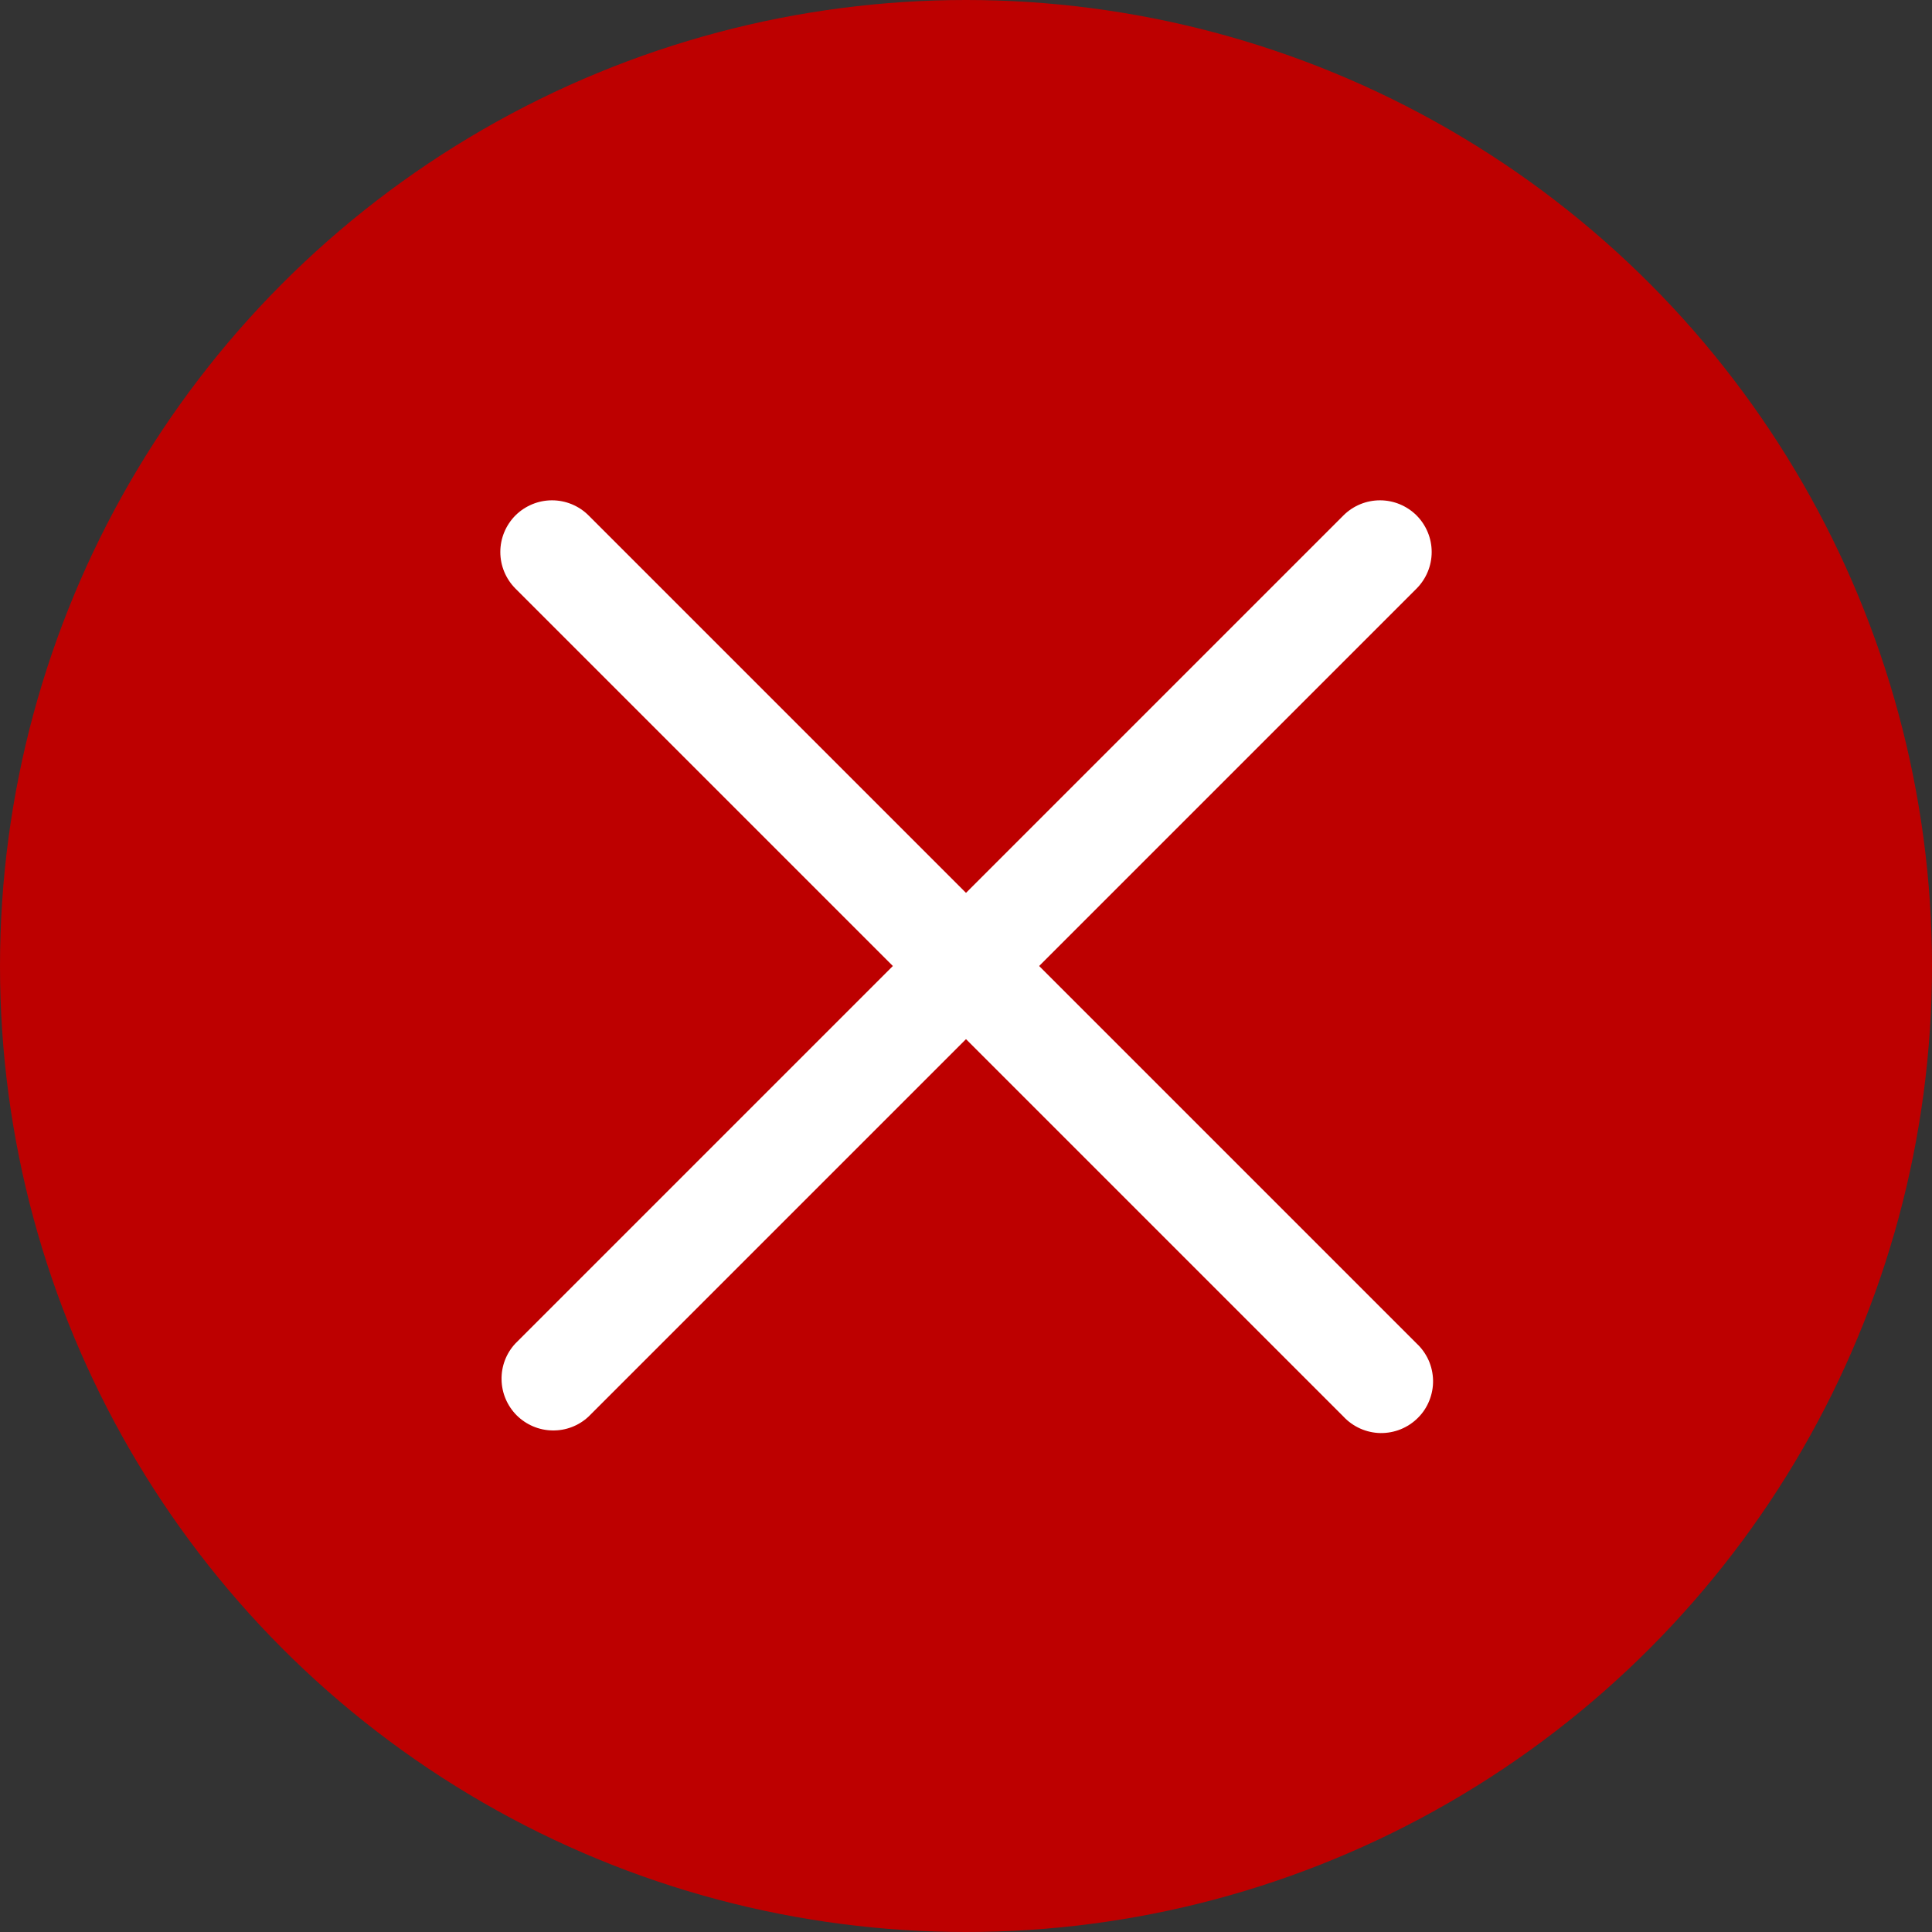
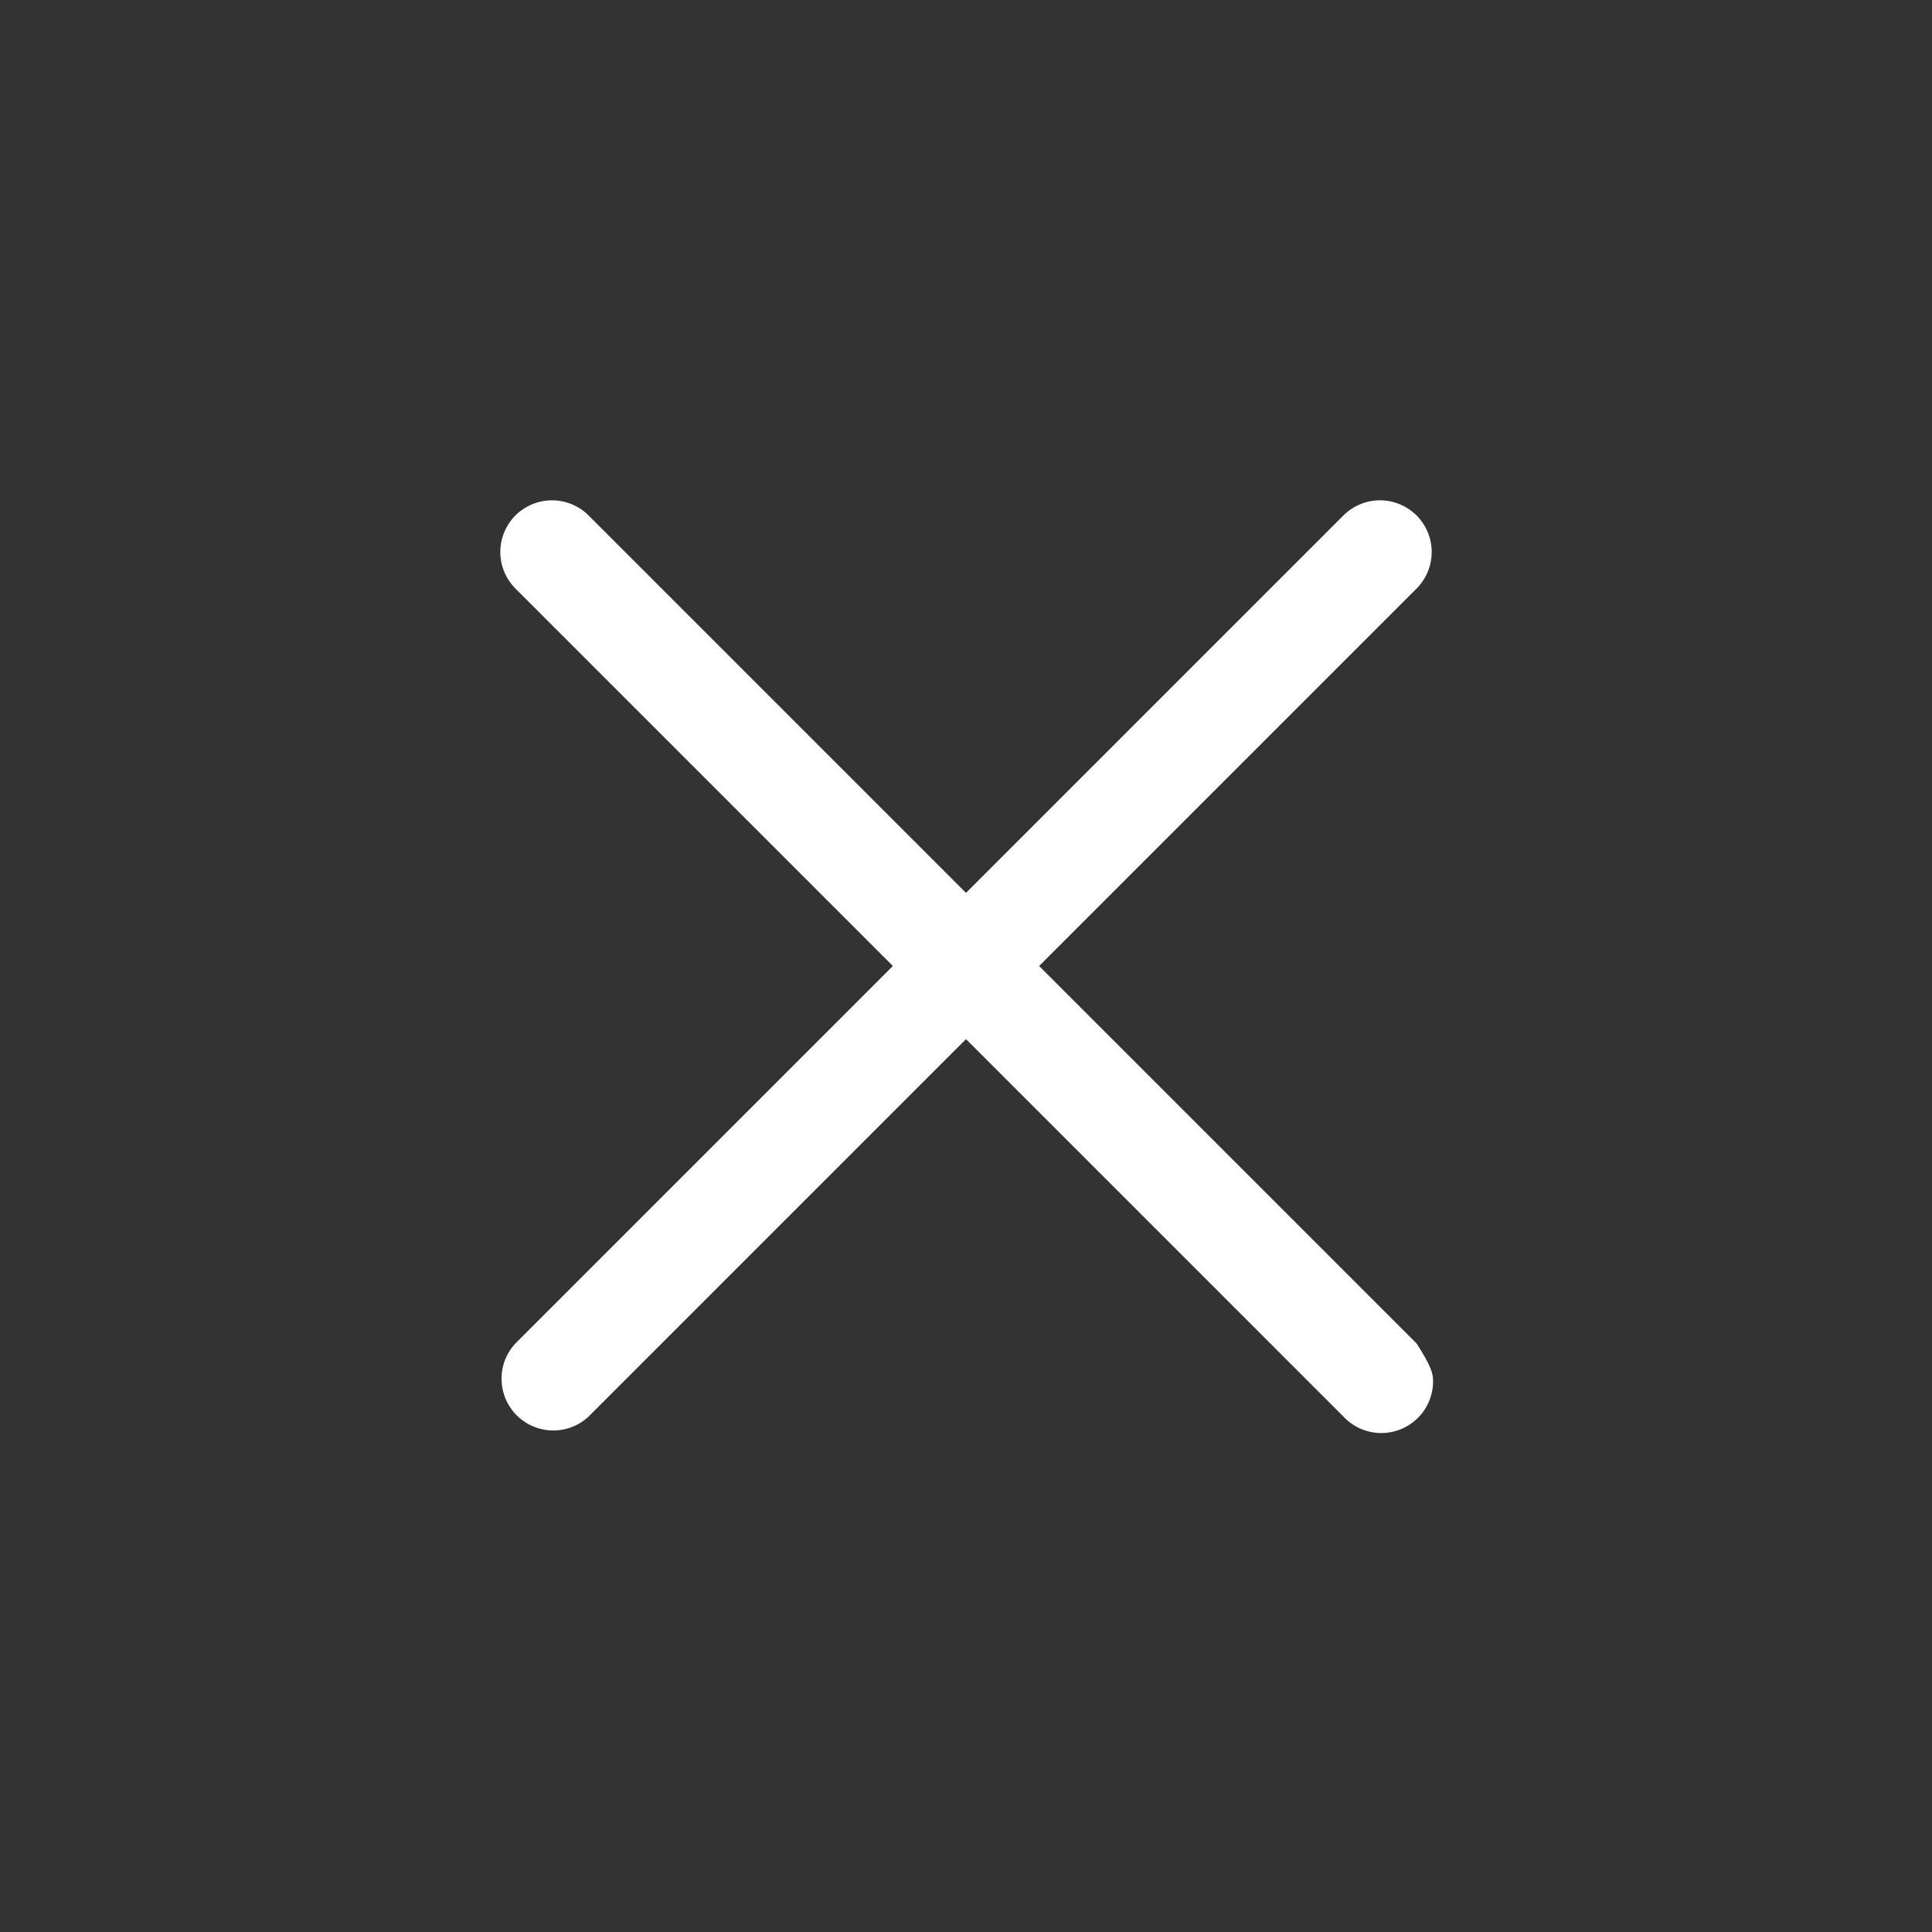
<svg xmlns="http://www.w3.org/2000/svg" width="28" height="28" viewBox="0 0 28 28" fill="none">
  <rect x="0" y="0" width="28" height="28" fill="#333333" stroke="none" />
-   <circle cx="14" cy="14" r="14" fill="#BD0000" />
-   <path fill-rule="evenodd" clip-rule="evenodd" d="M7.47 7.47C7.611 7.33 7.802 7.251 8 7.251C8.199 7.251 8.39 7.33 8.53 7.47L20.53 19.47C20.604 19.539 20.663 19.622 20.704 19.713C20.745 19.805 20.767 19.905 20.769 20.006C20.771 20.106 20.752 20.206 20.714 20.3C20.677 20.393 20.621 20.478 20.549 20.549C20.478 20.62 20.393 20.676 20.3 20.714C20.206 20.752 20.107 20.77 20.006 20.769C19.905 20.767 19.806 20.745 19.714 20.704C19.622 20.663 19.539 20.604 19.47 20.53L7.47 8.53C7.33 8.389 7.251 8.199 7.251 8C7.251 7.801 7.33 7.611 7.47 7.47Z" fill="white" />
+   <path fill-rule="evenodd" clip-rule="evenodd" d="M7.47 7.47C7.611 7.33 7.802 7.251 8 7.251C8.199 7.251 8.39 7.33 8.53 7.47L20.53 19.47C20.745 19.805 20.767 19.905 20.769 20.006C20.771 20.106 20.752 20.206 20.714 20.3C20.677 20.393 20.621 20.478 20.549 20.549C20.478 20.62 20.393 20.676 20.3 20.714C20.206 20.752 20.107 20.77 20.006 20.769C19.905 20.767 19.806 20.745 19.714 20.704C19.622 20.663 19.539 20.604 19.47 20.53L7.47 8.53C7.33 8.389 7.251 8.199 7.251 8C7.251 7.801 7.33 7.611 7.47 7.47Z" fill="white" />
  <path fill-rule="evenodd" clip-rule="evenodd" d="M20.53 7.47C20.67 7.611 20.749 7.801 20.749 8C20.749 8.199 20.67 8.389 20.53 8.53L8.53 20.53C8.388 20.663 8.2 20.735 8.005 20.731C7.811 20.728 7.626 20.649 7.488 20.512C7.351 20.374 7.272 20.189 7.269 19.994C7.265 19.8 7.337 19.612 7.47 19.47L19.47 7.47C19.61 7.33 19.801 7.251 20 7.251C20.199 7.251 20.389 7.33 20.53 7.47Z" fill="white" />
</svg>